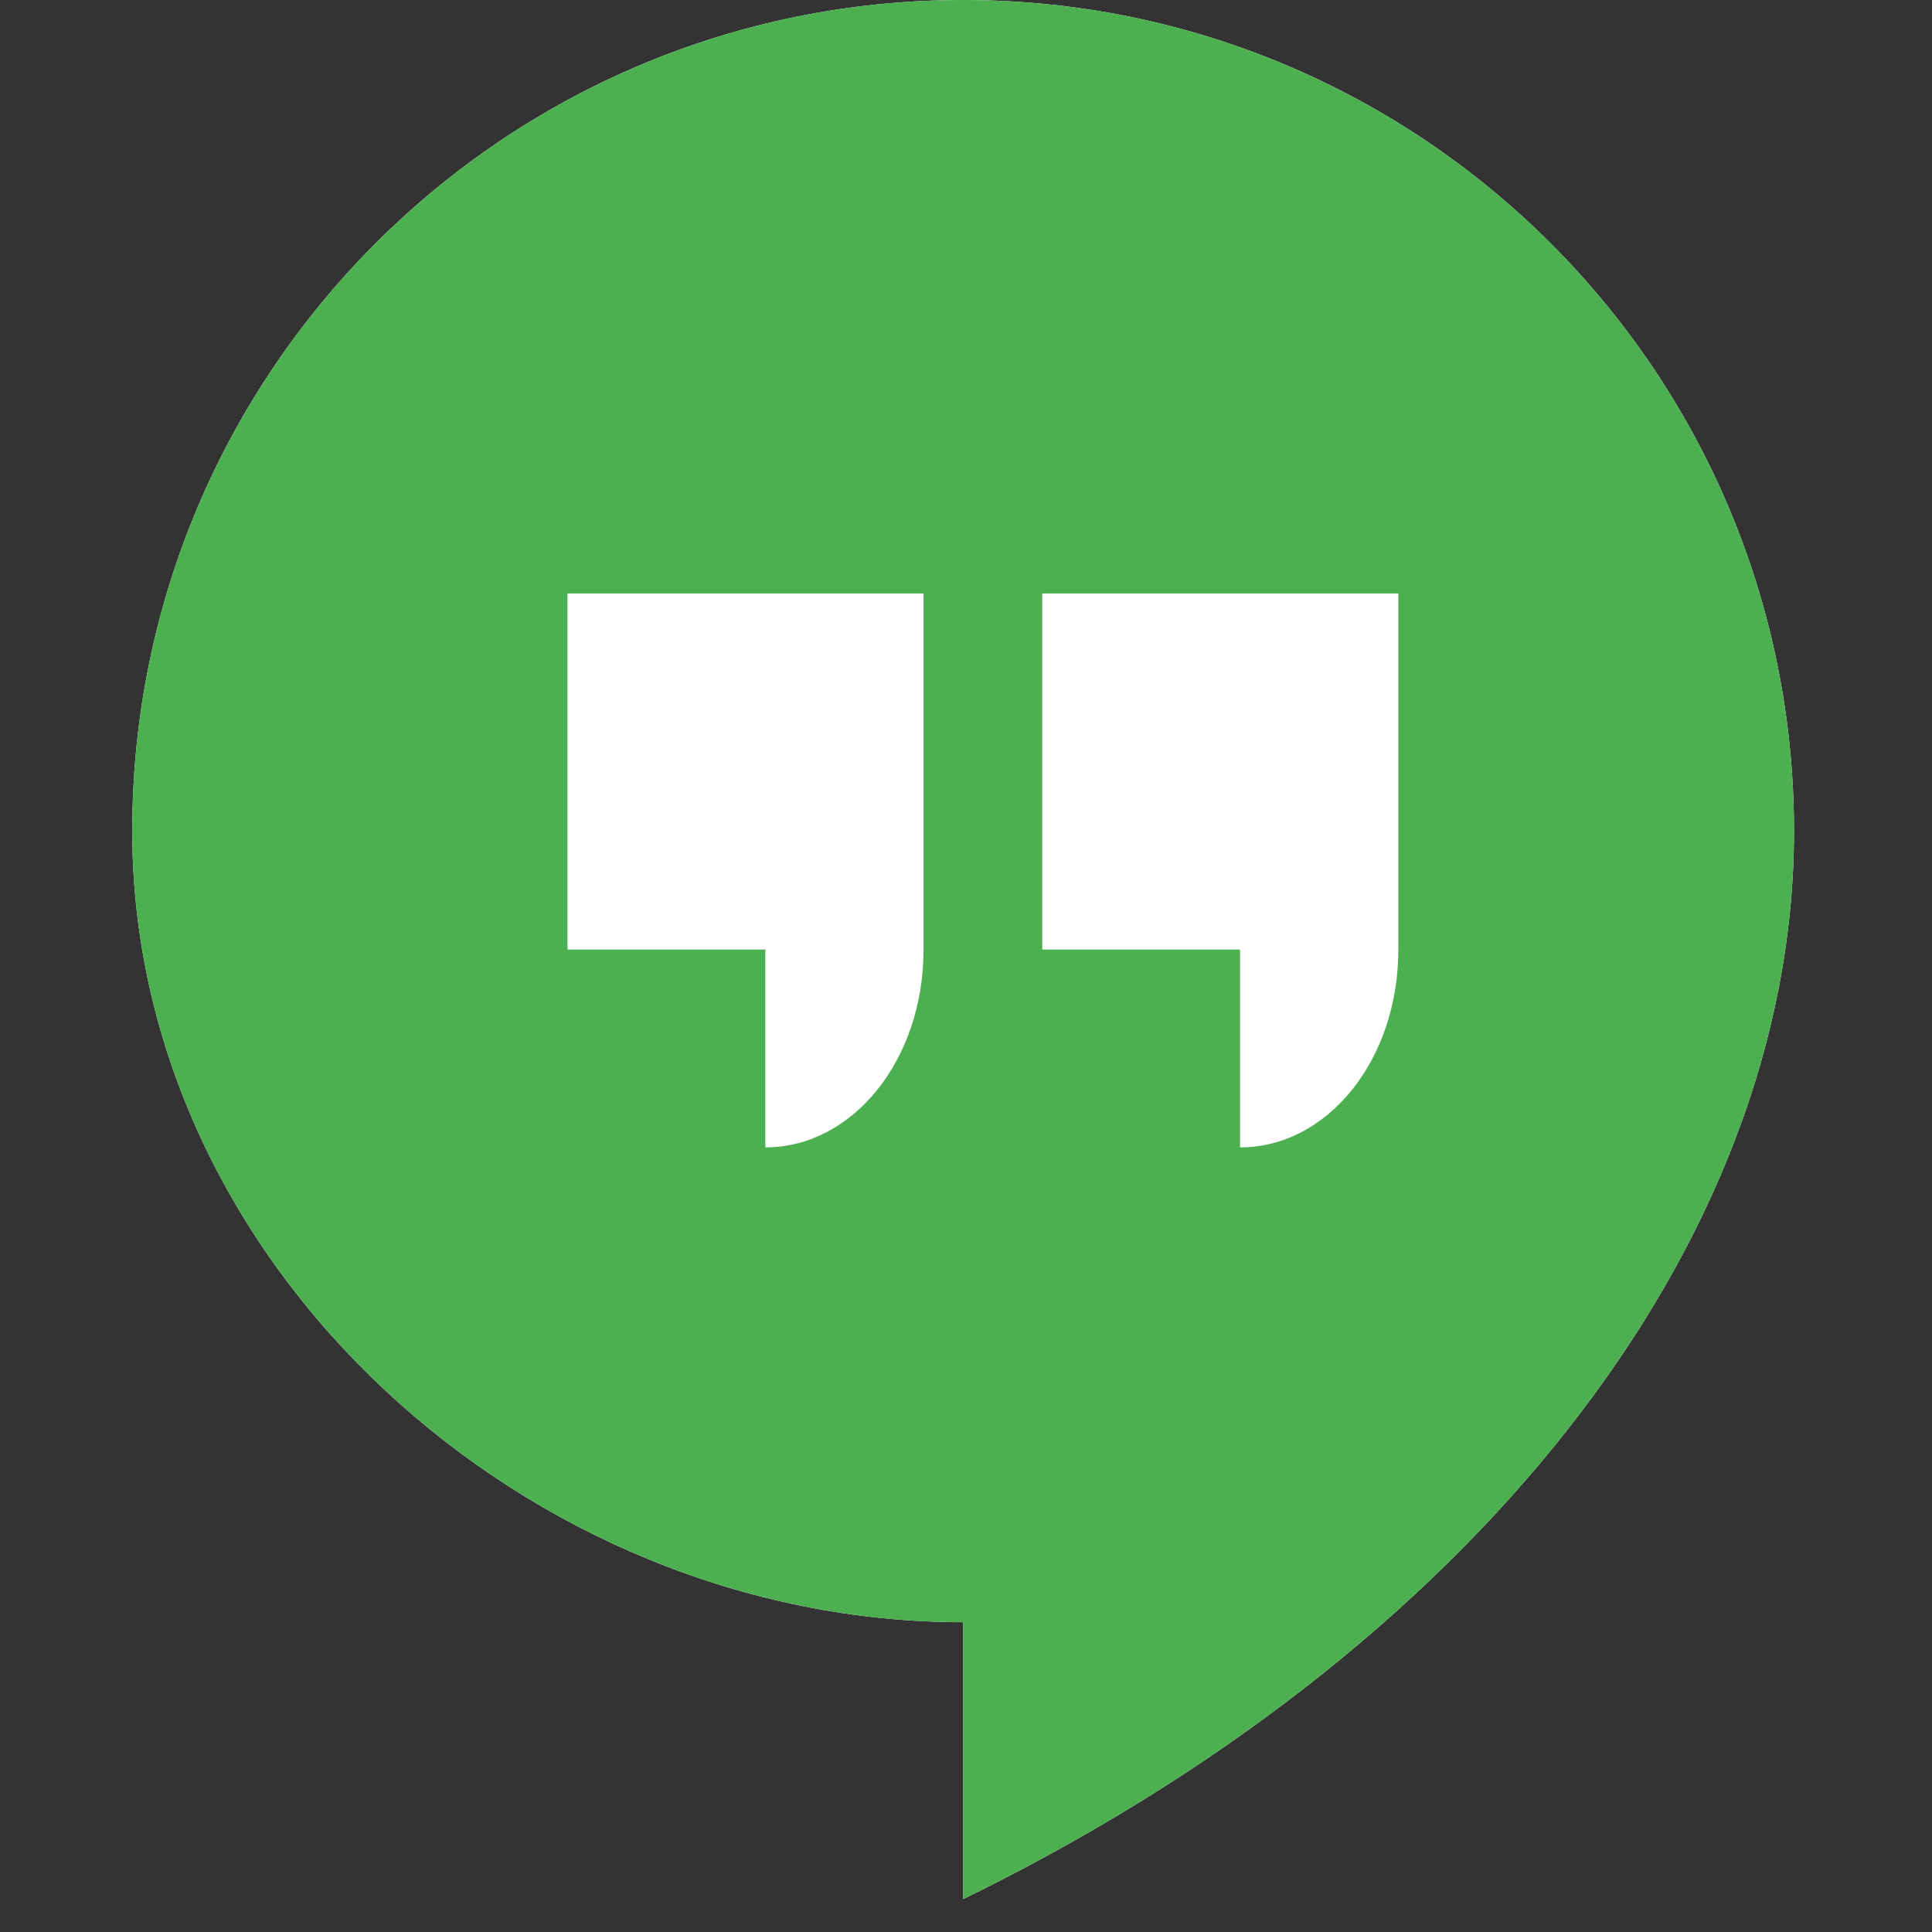
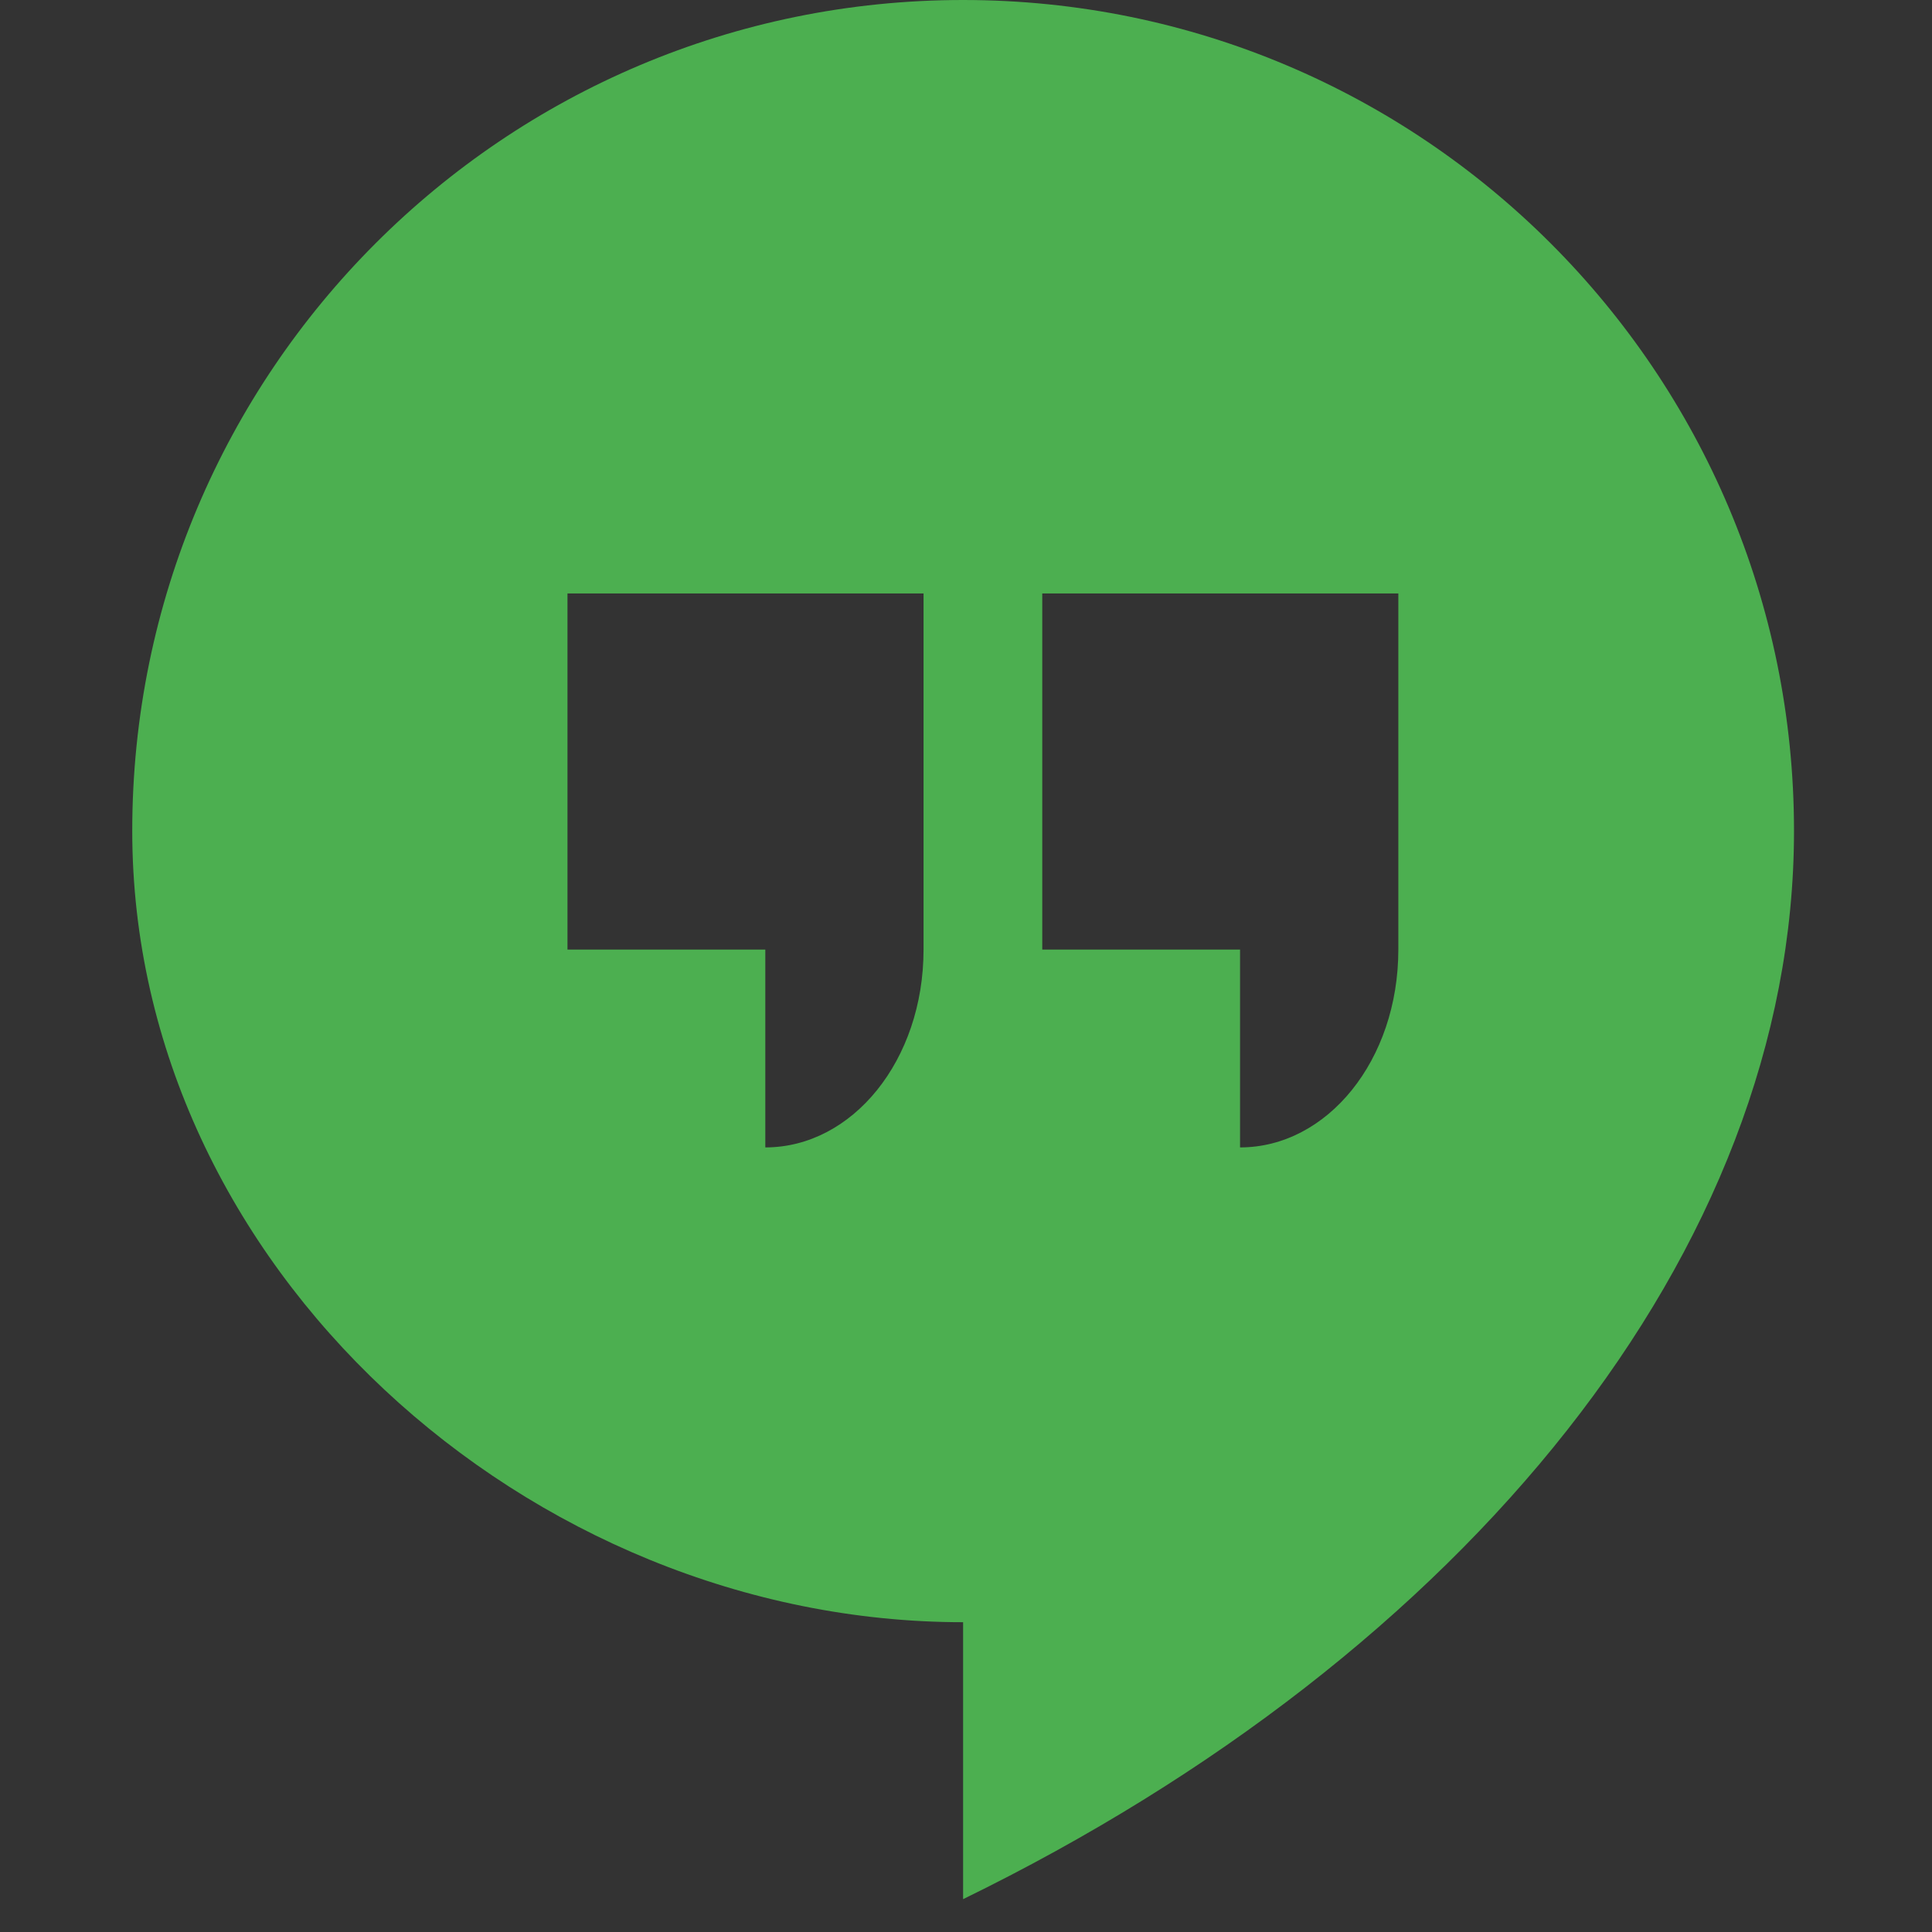
<svg xmlns="http://www.w3.org/2000/svg" width="40" height="40" viewBox="0 0 40 40" fill="none">
  <rect x="0" y="0" width="40" height="40" fill="#333333" stroke="none" />
  <g clip-path="url(#clip0)">
-     <path d="M37.143 17.203C37.143 7.7 29.443 0 19.94 0C10.438 0 2.738 7.7 2.738 17.203C2.738 26.213 10.93 33.586 19.94 33.586V39.32C30.344 34.241 37.143 25.886 37.143 17.203Z" fill="white" />
    <path d="M37.143 17.203C37.143 7.7 29.443 0 19.94 0C10.438 0 2.738 7.7 2.738 17.203C2.738 26.213 10.93 33.586 19.94 33.586V39.32C30.344 34.241 37.143 25.886 37.143 17.203ZM21.579 12.287H28.951V19.66C28.951 21.954 27.477 23.756 25.674 23.756V19.66H21.579V12.287ZM19.121 19.66C19.121 21.954 17.647 23.756 15.845 23.756V19.66H11.749V12.287H19.121V19.66Z" fill="#4CAF50" />
  </g>
  <defs>
    <clipPath id="clip0">
      <rect x="0.28" width="39.32" height="39.32" fill="white" />
    </clipPath>
  </defs>
</svg>